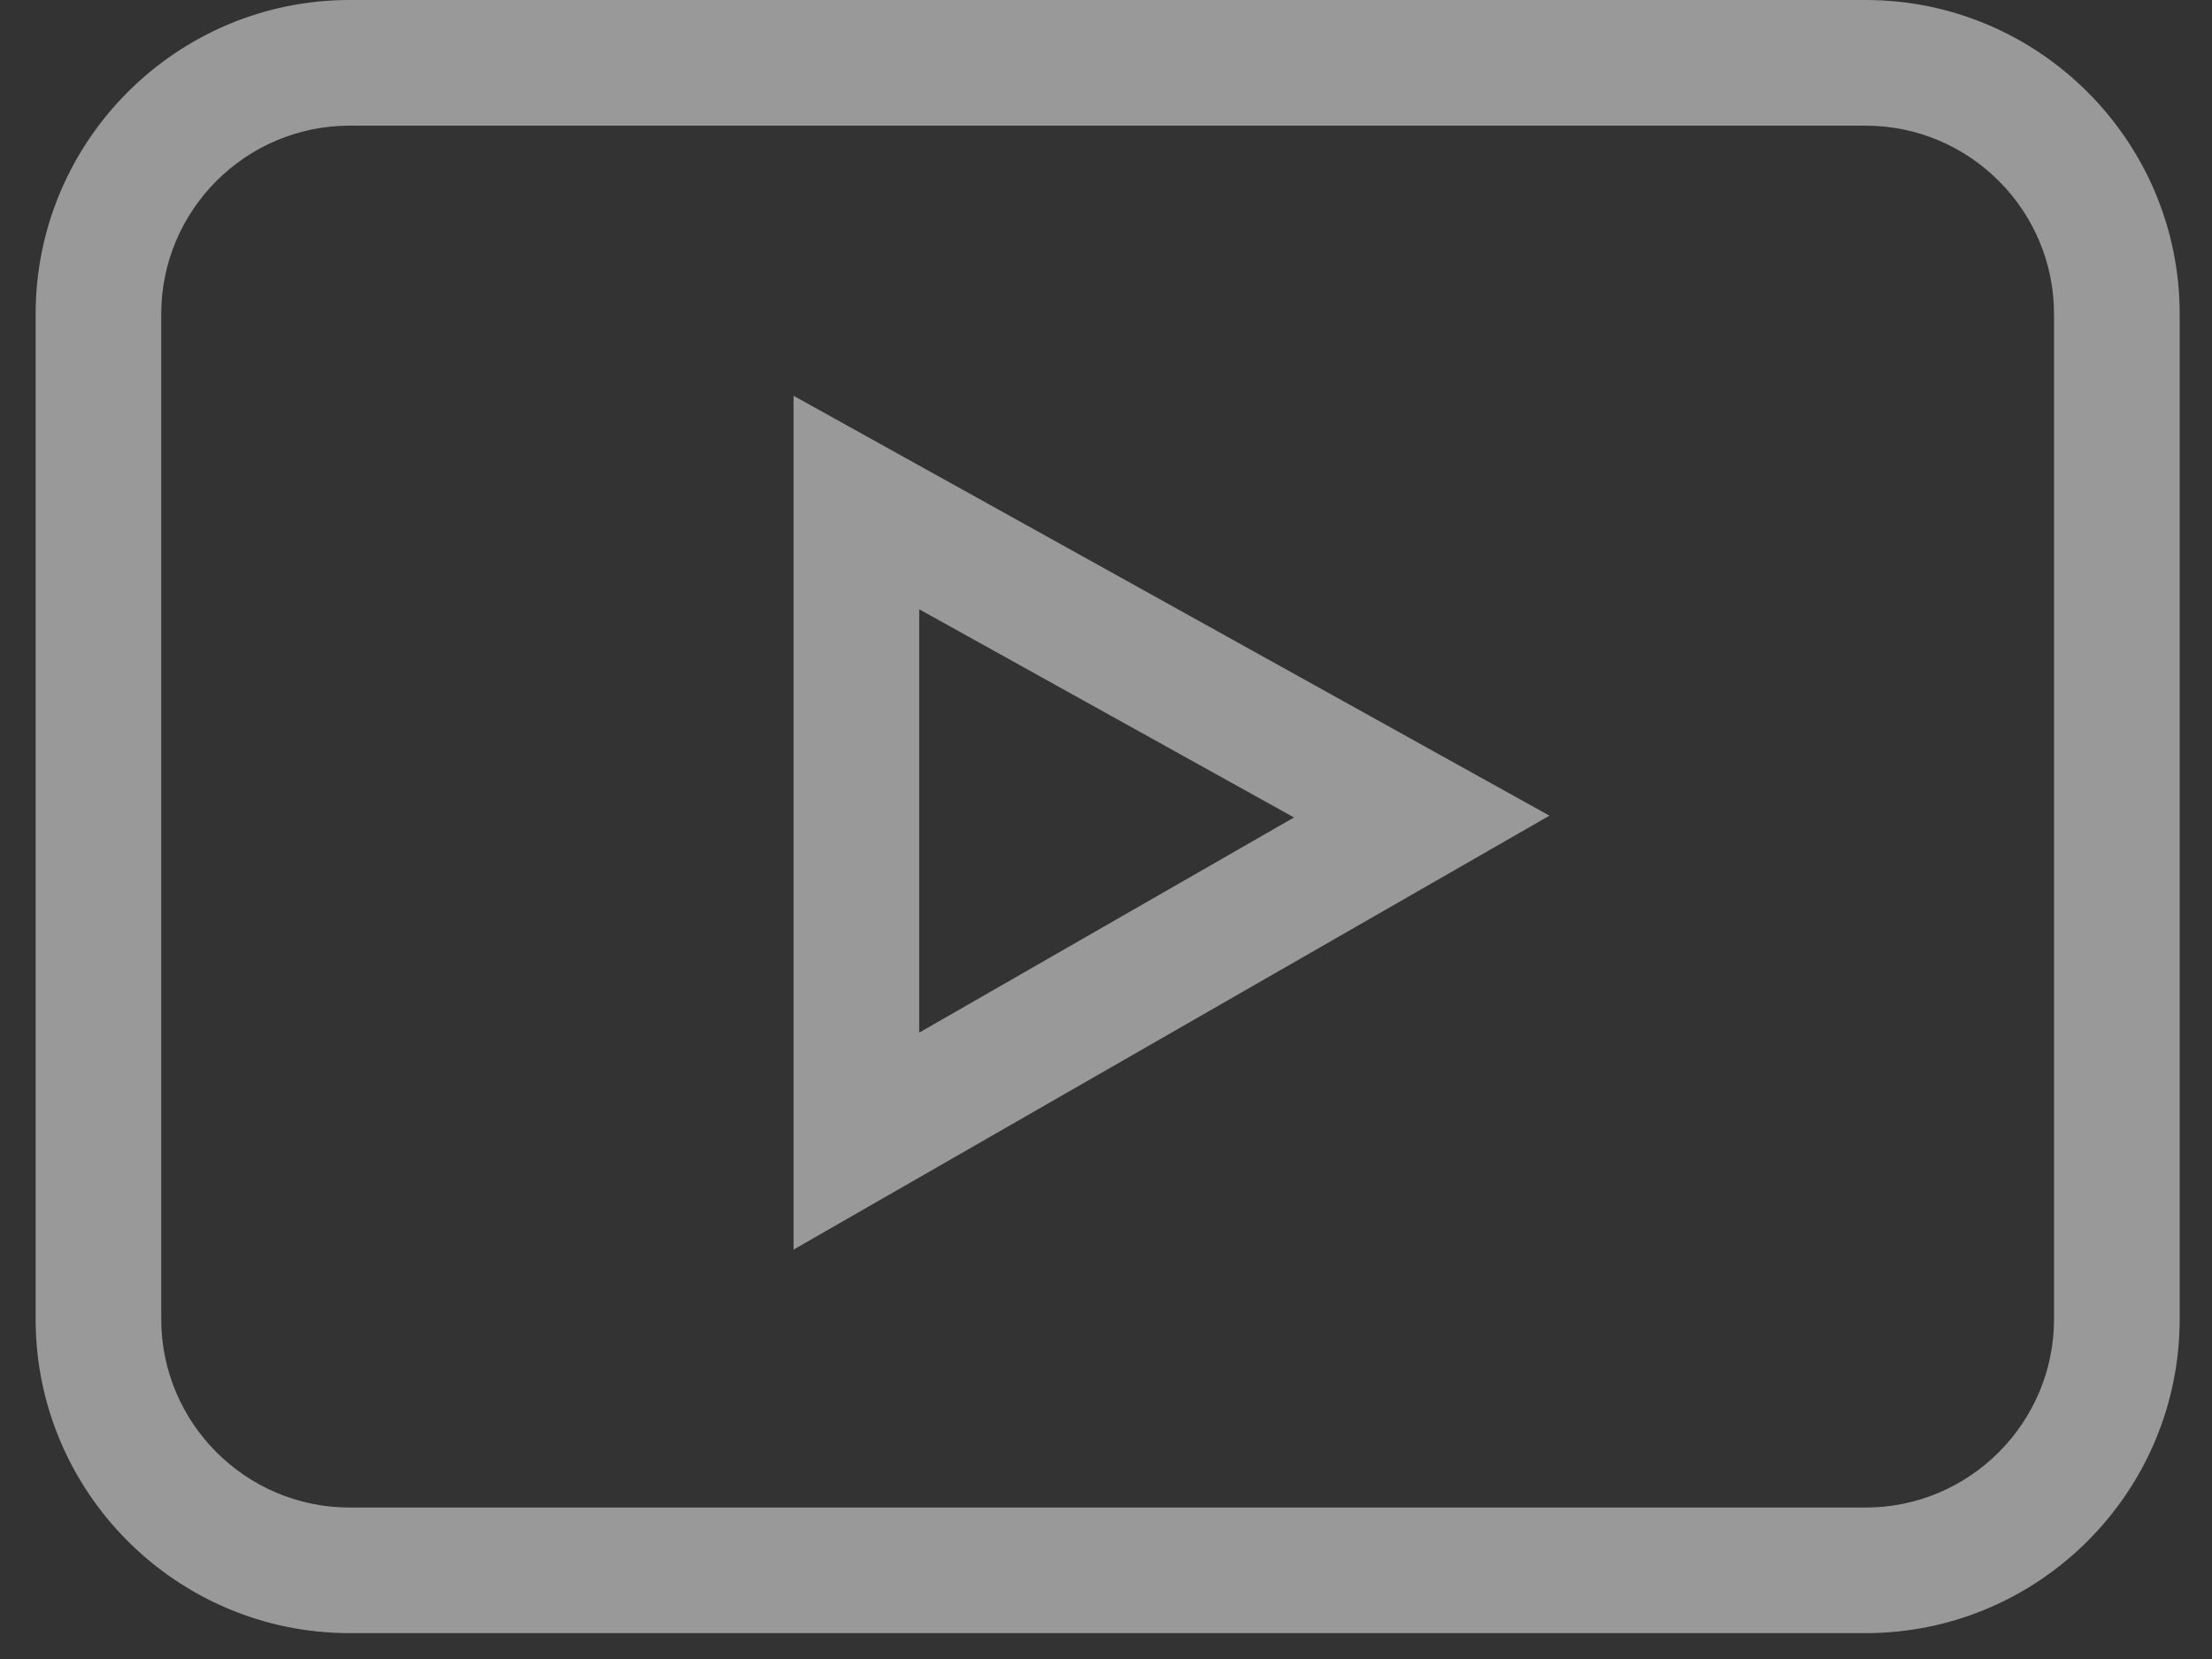
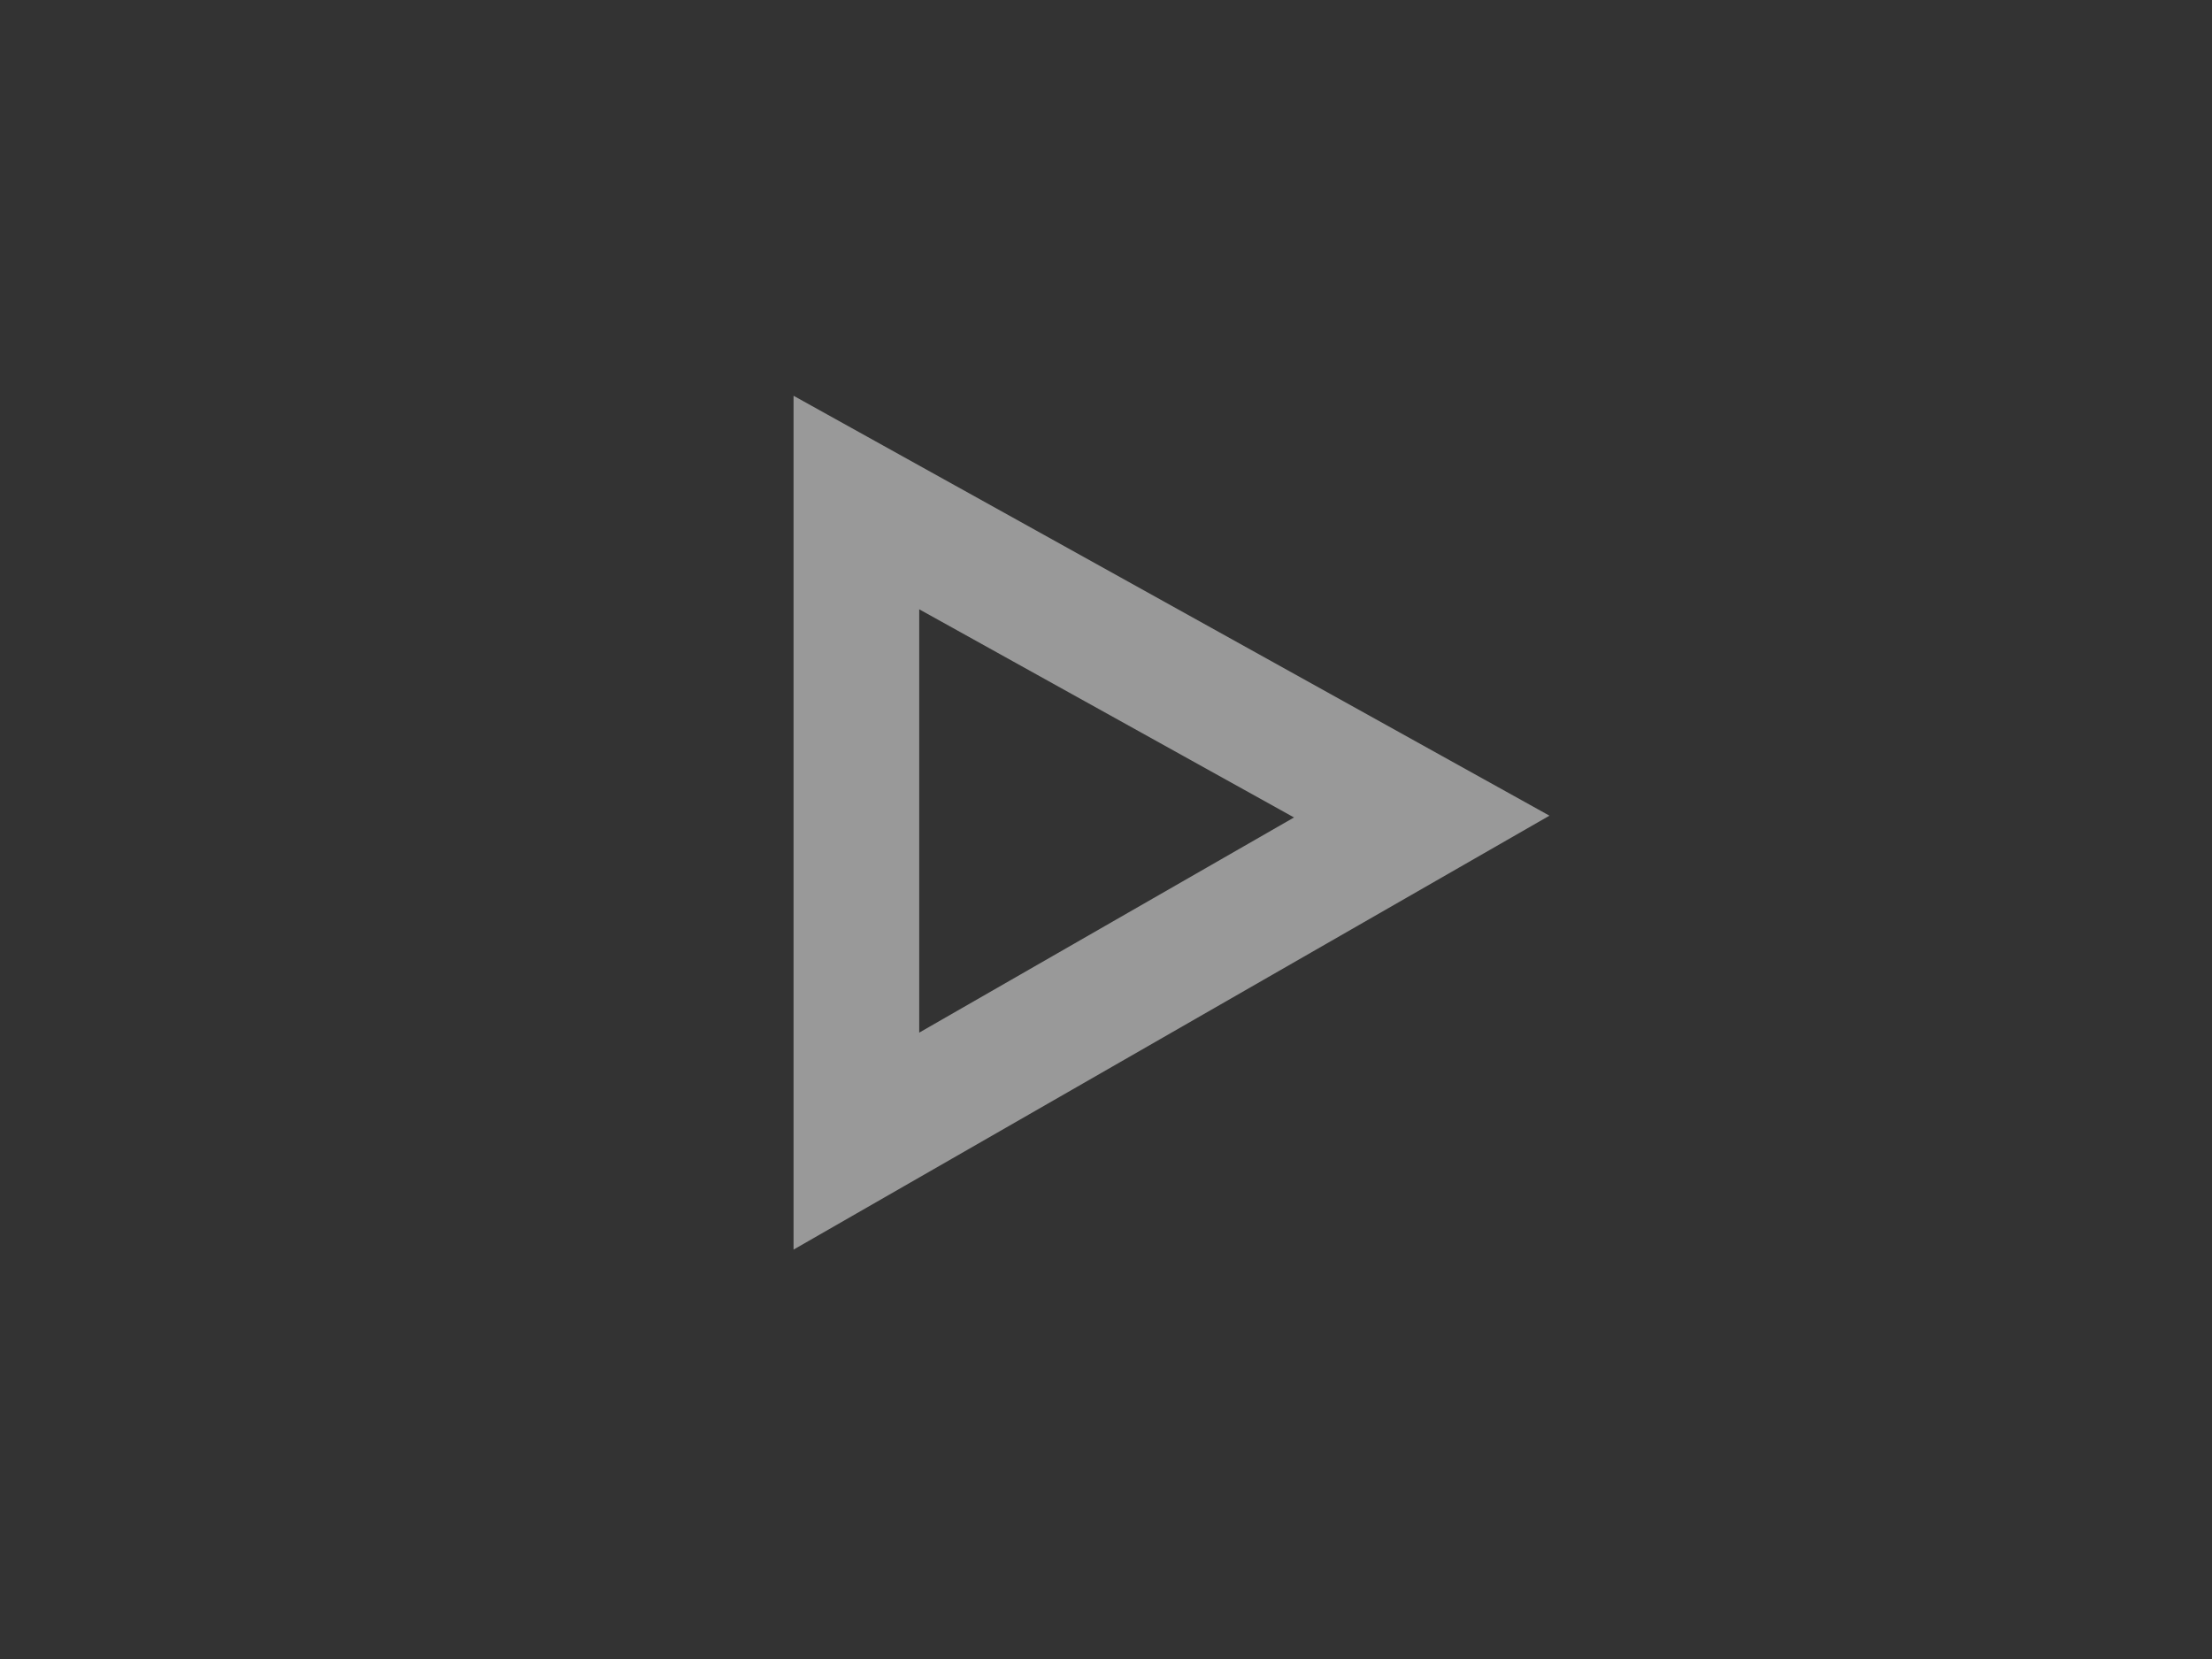
<svg xmlns="http://www.w3.org/2000/svg" width="36" height="27" viewBox="0 0 36 27" fill="none">
  <rect x="0" y="0" width="36" height="27" fill="#333333" stroke="none" />
-   <path d="M5.691 26.579H30.362C33.181 26.579 35.474 24.287 35.474 21.468V5.111C35.474 2.293 33.181 0 30.362 0H5.691C2.873 0 0.58 2.293 0.58 5.111V21.468C0.58 24.287 2.873 26.579 5.691 26.579ZM2.624 5.111C2.624 3.42 4 2.045 5.691 2.045H30.362C32.053 2.045 33.429 3.42 33.429 5.111V21.468C33.429 23.159 32.053 24.535 30.362 24.535H5.691C4 24.535 2.624 23.159 2.624 21.468V5.111Z" fill="white" fill-opacity="0.5" />
  <path d="M12.915 6.441V20.337L25.217 13.275L12.915 6.441ZM14.96 9.916L21.06 13.304L14.96 16.806V9.916Z" fill="white" fill-opacity="0.5" />
</svg>